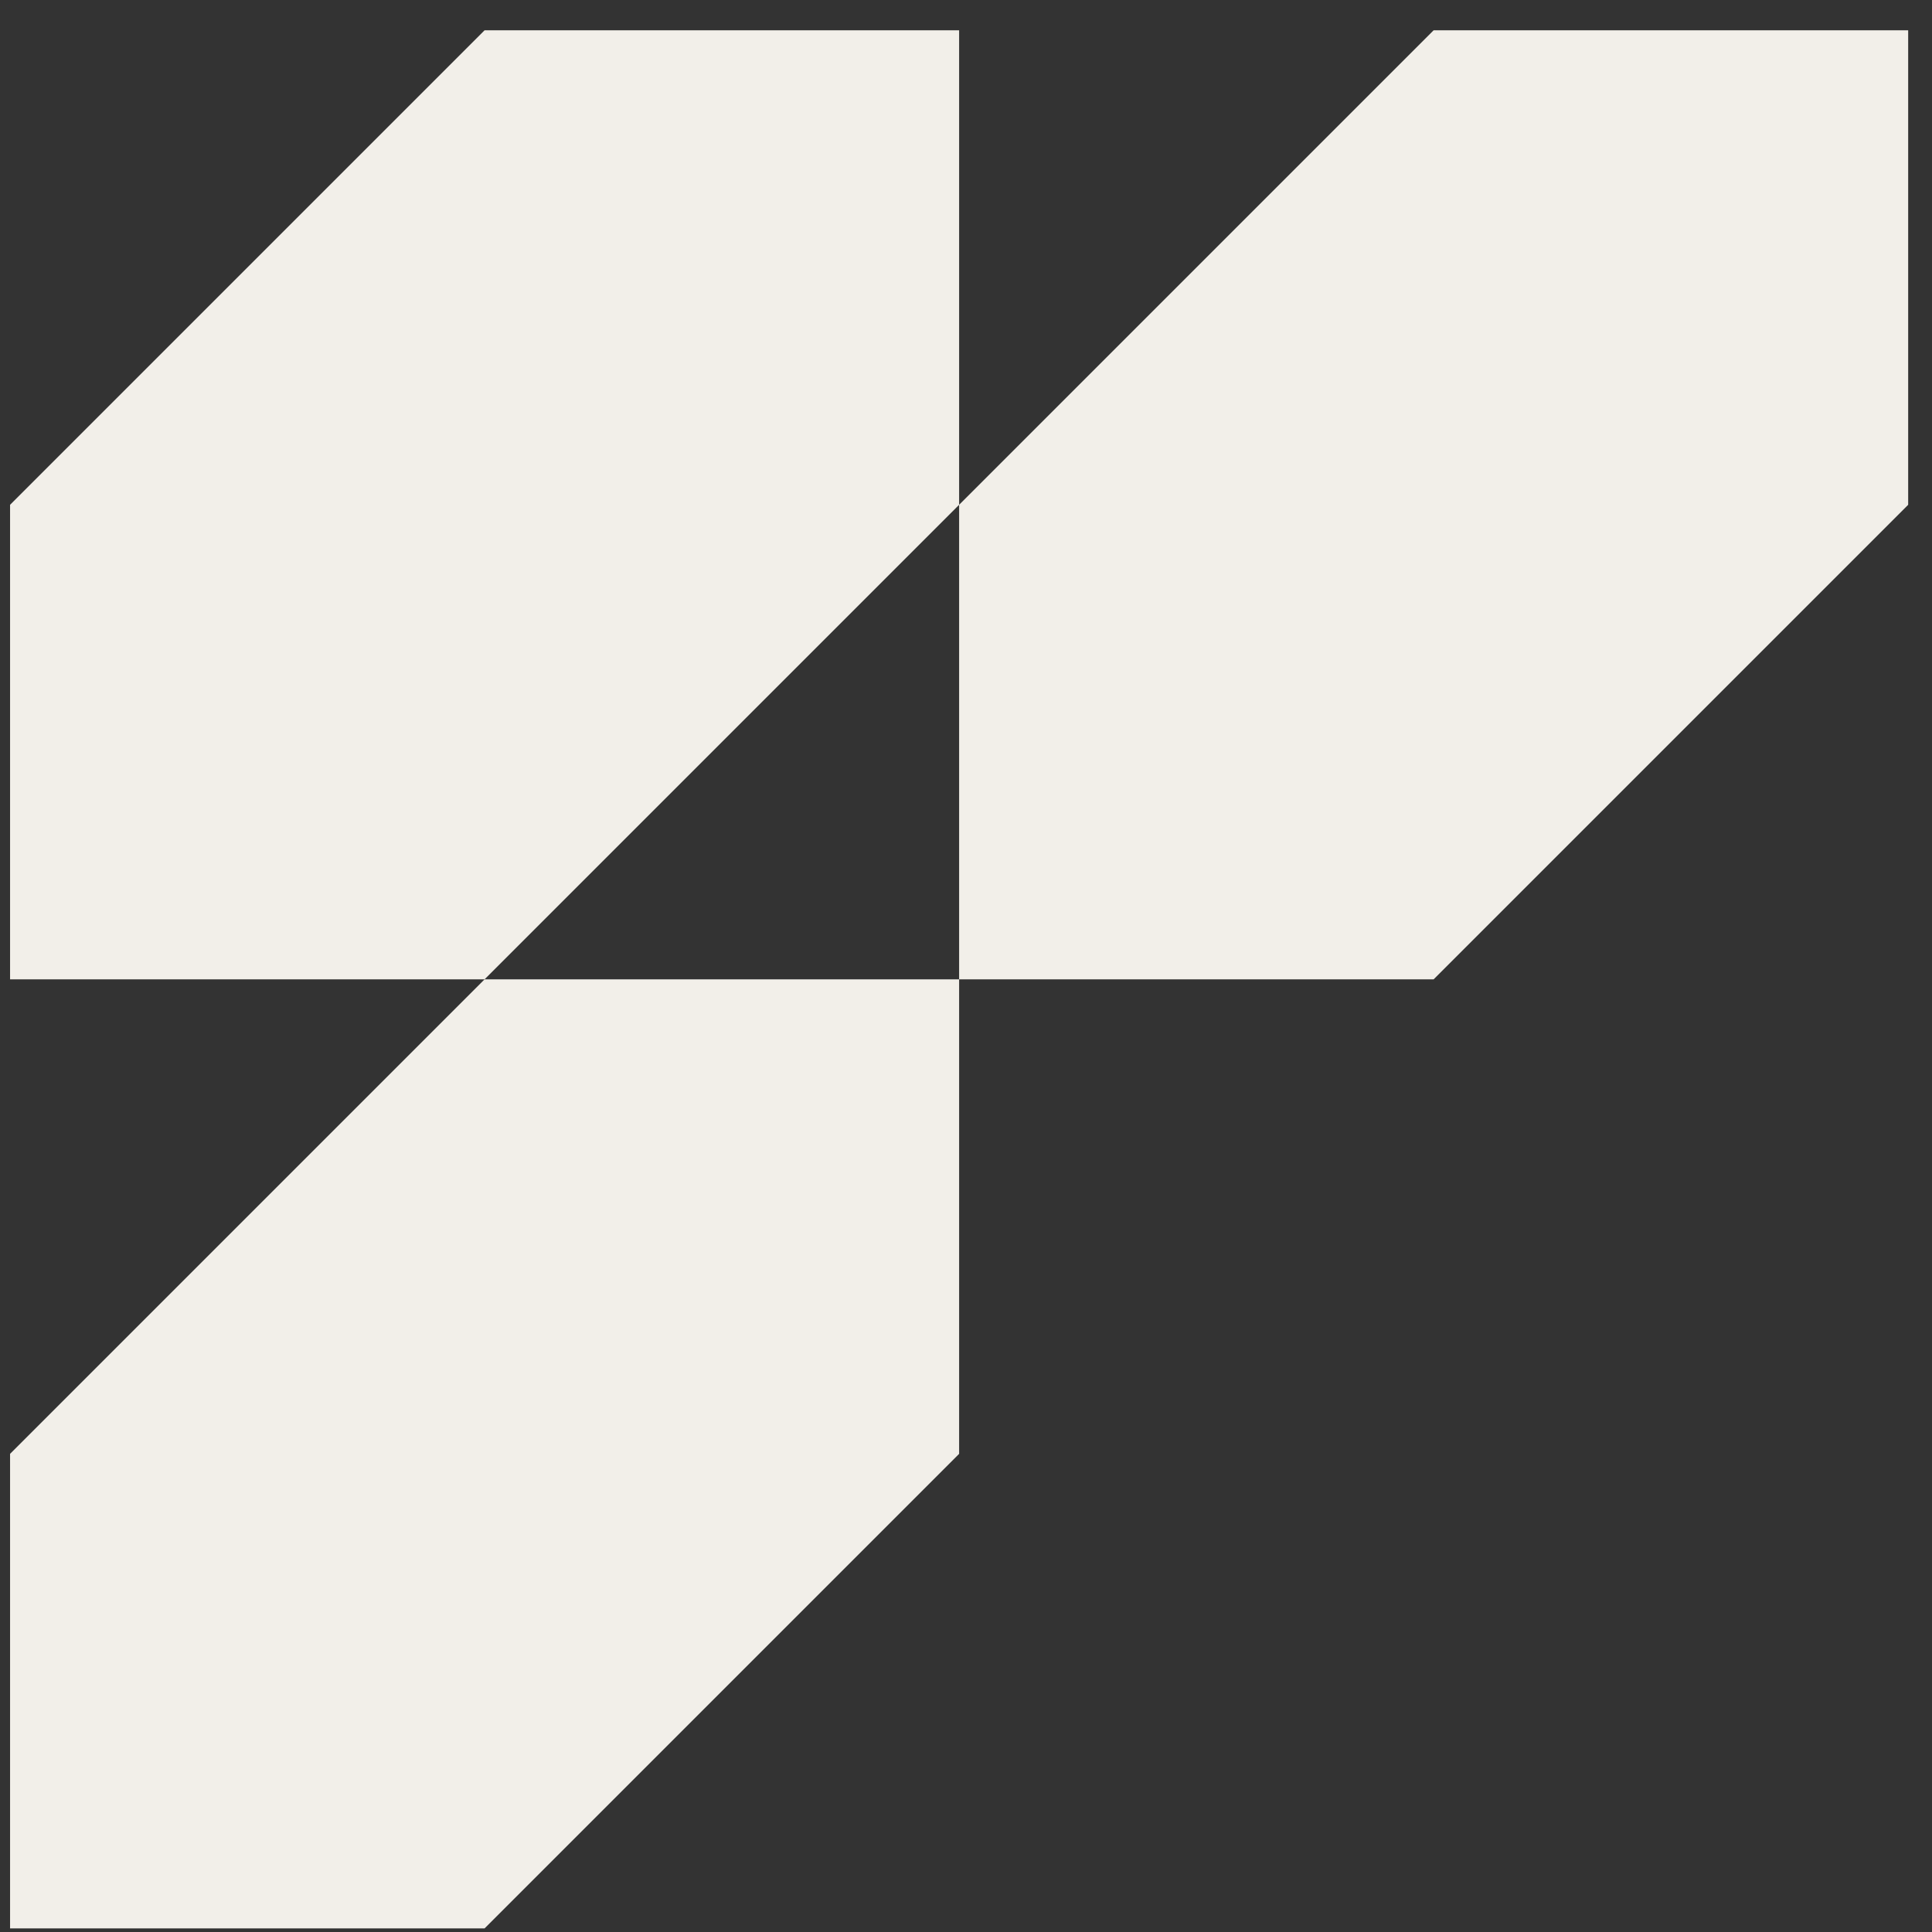
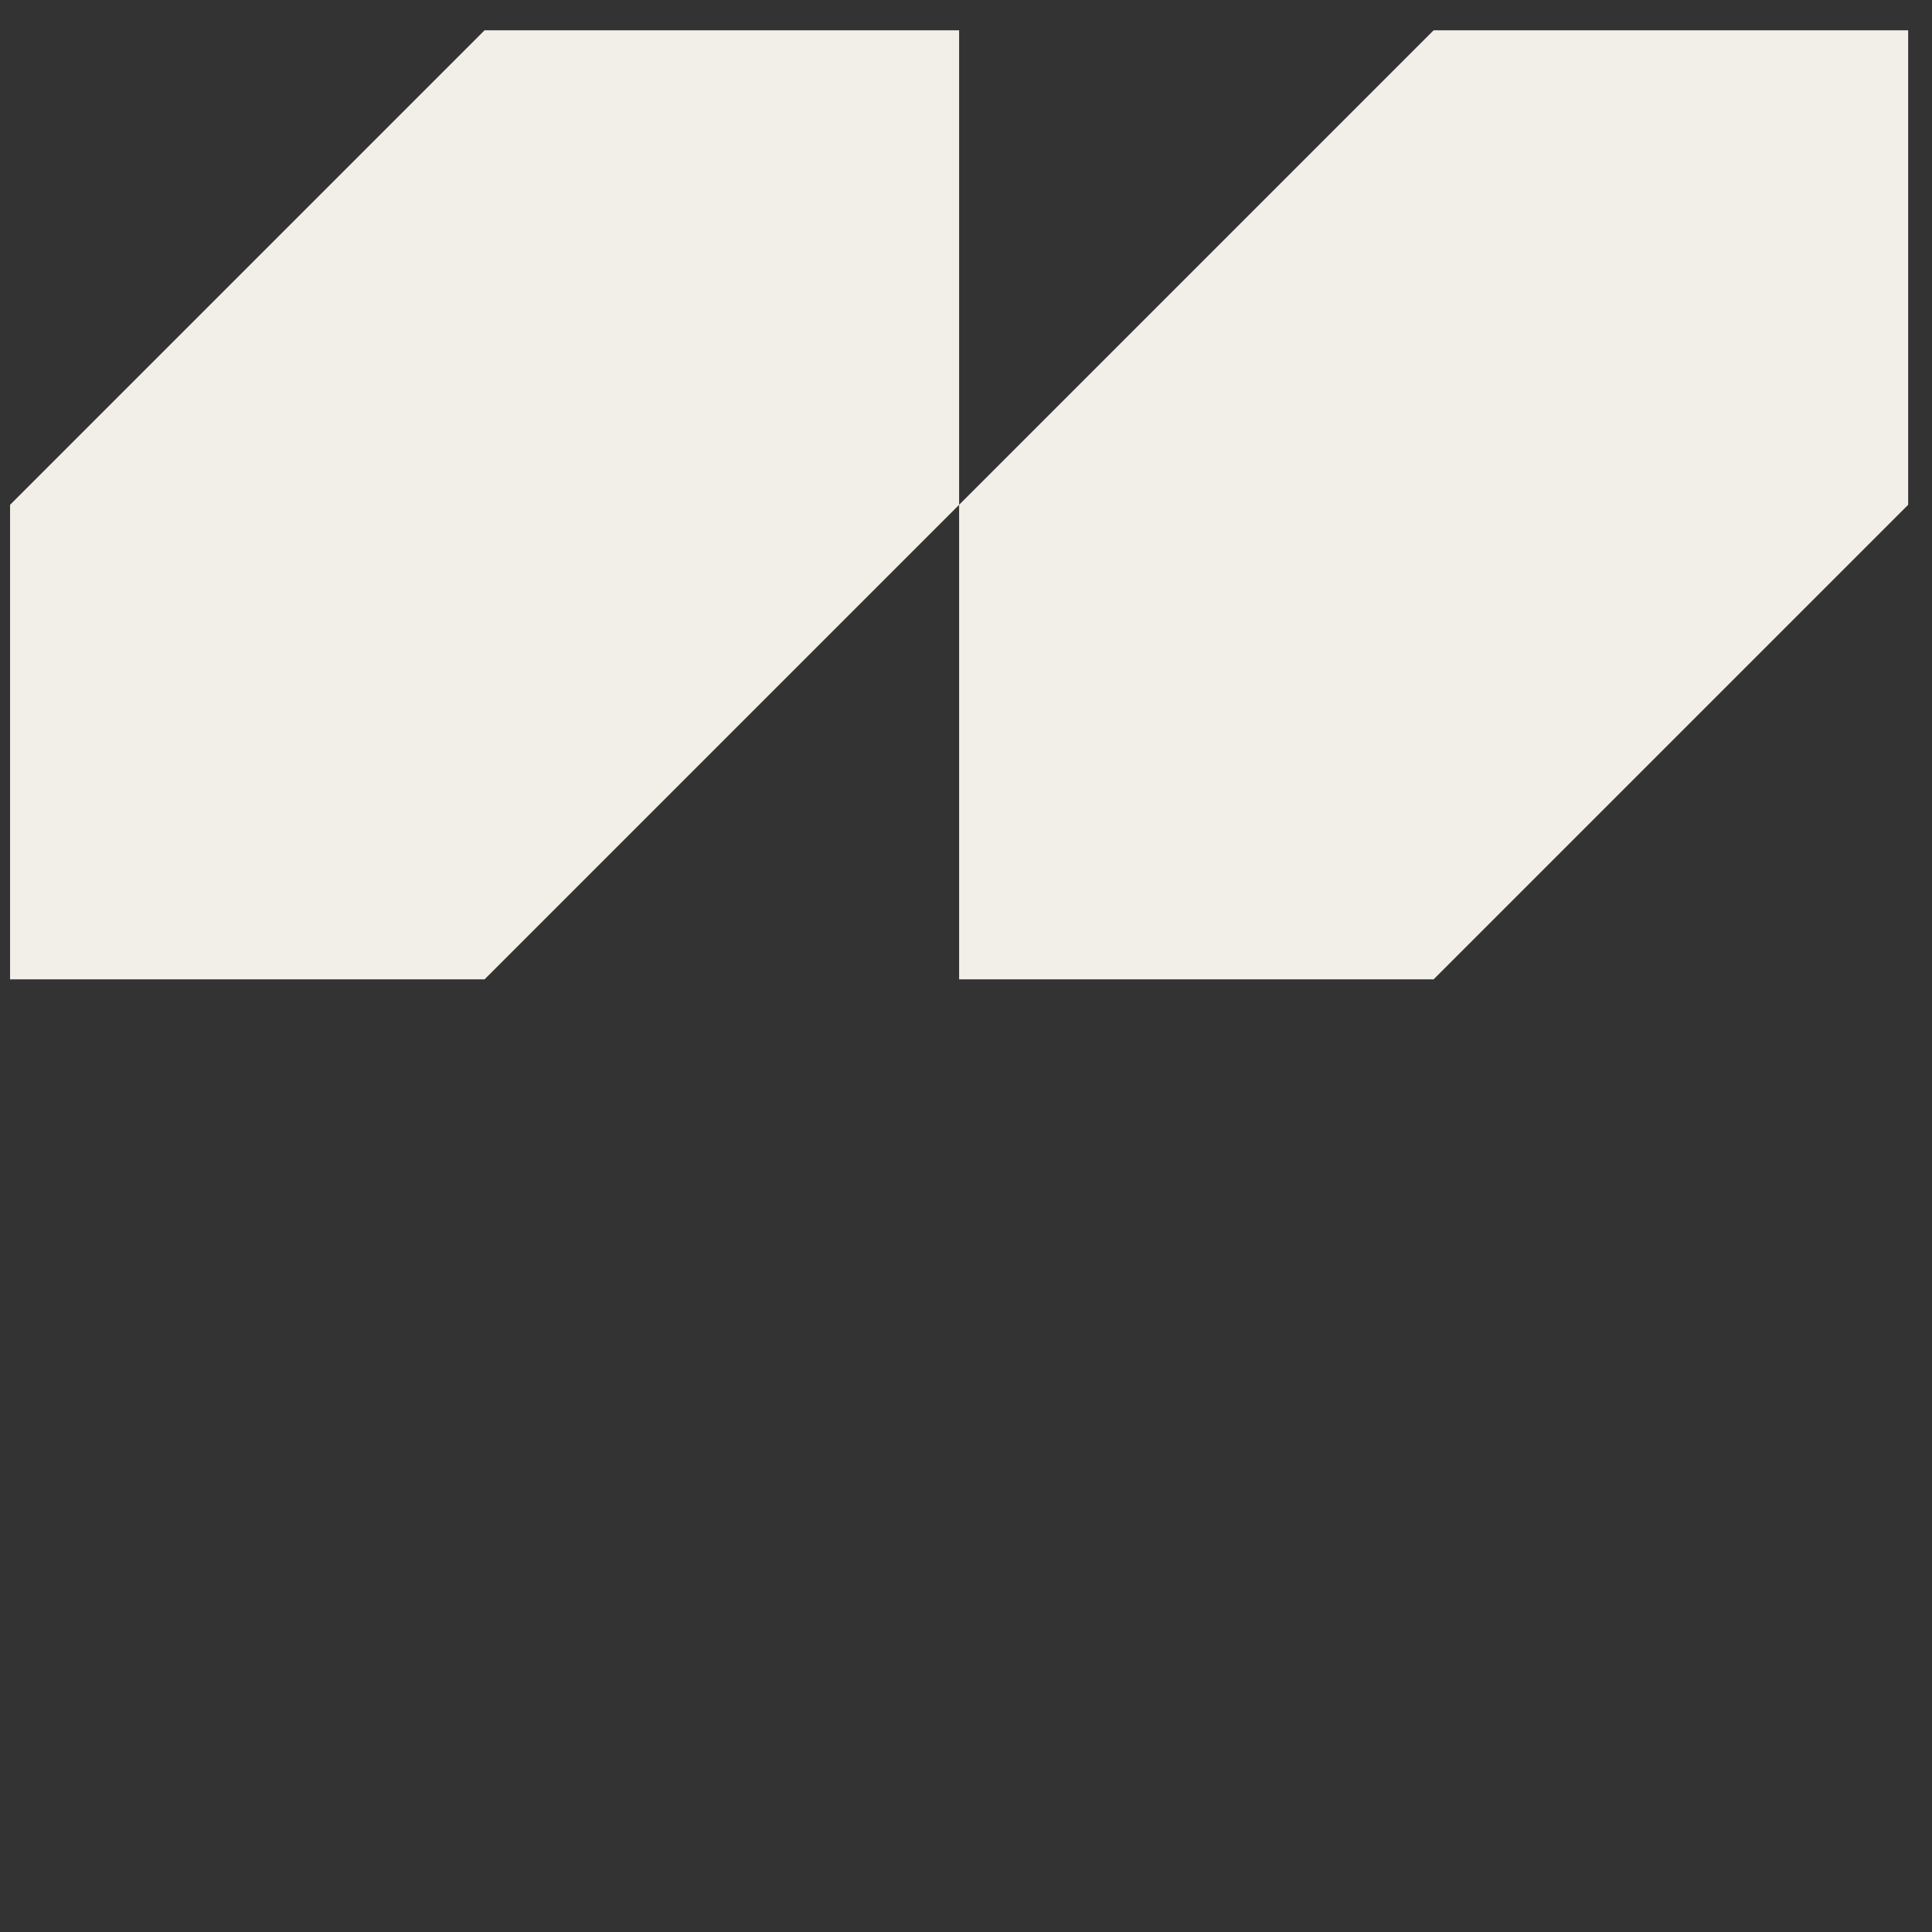
<svg xmlns="http://www.w3.org/2000/svg" width="57" height="57" viewBox="0 0 57 57" fill="none">
  <rect x="0" y="0" width="57" height="57" fill="#333333" stroke="none" />
  <g id="shape023">
-     <path id="Vector" d="M28.297 28.893V42.893L14.297 56.893H0.297V42.893L14.297 28.893H28.297Z" fill="#F2EFE9" />
    <path id="Vector_2" d="M28.297 0.893V14.893L14.297 28.893H0.297V14.893L14.297 0.893H28.297Z" fill="#F2EFE9" />
    <path id="Vector_3" d="M56.297 0.893V14.893L42.297 28.893H28.297V14.893L42.297 0.893H56.297Z" fill="#F2EFE9" />
  </g>
</svg>